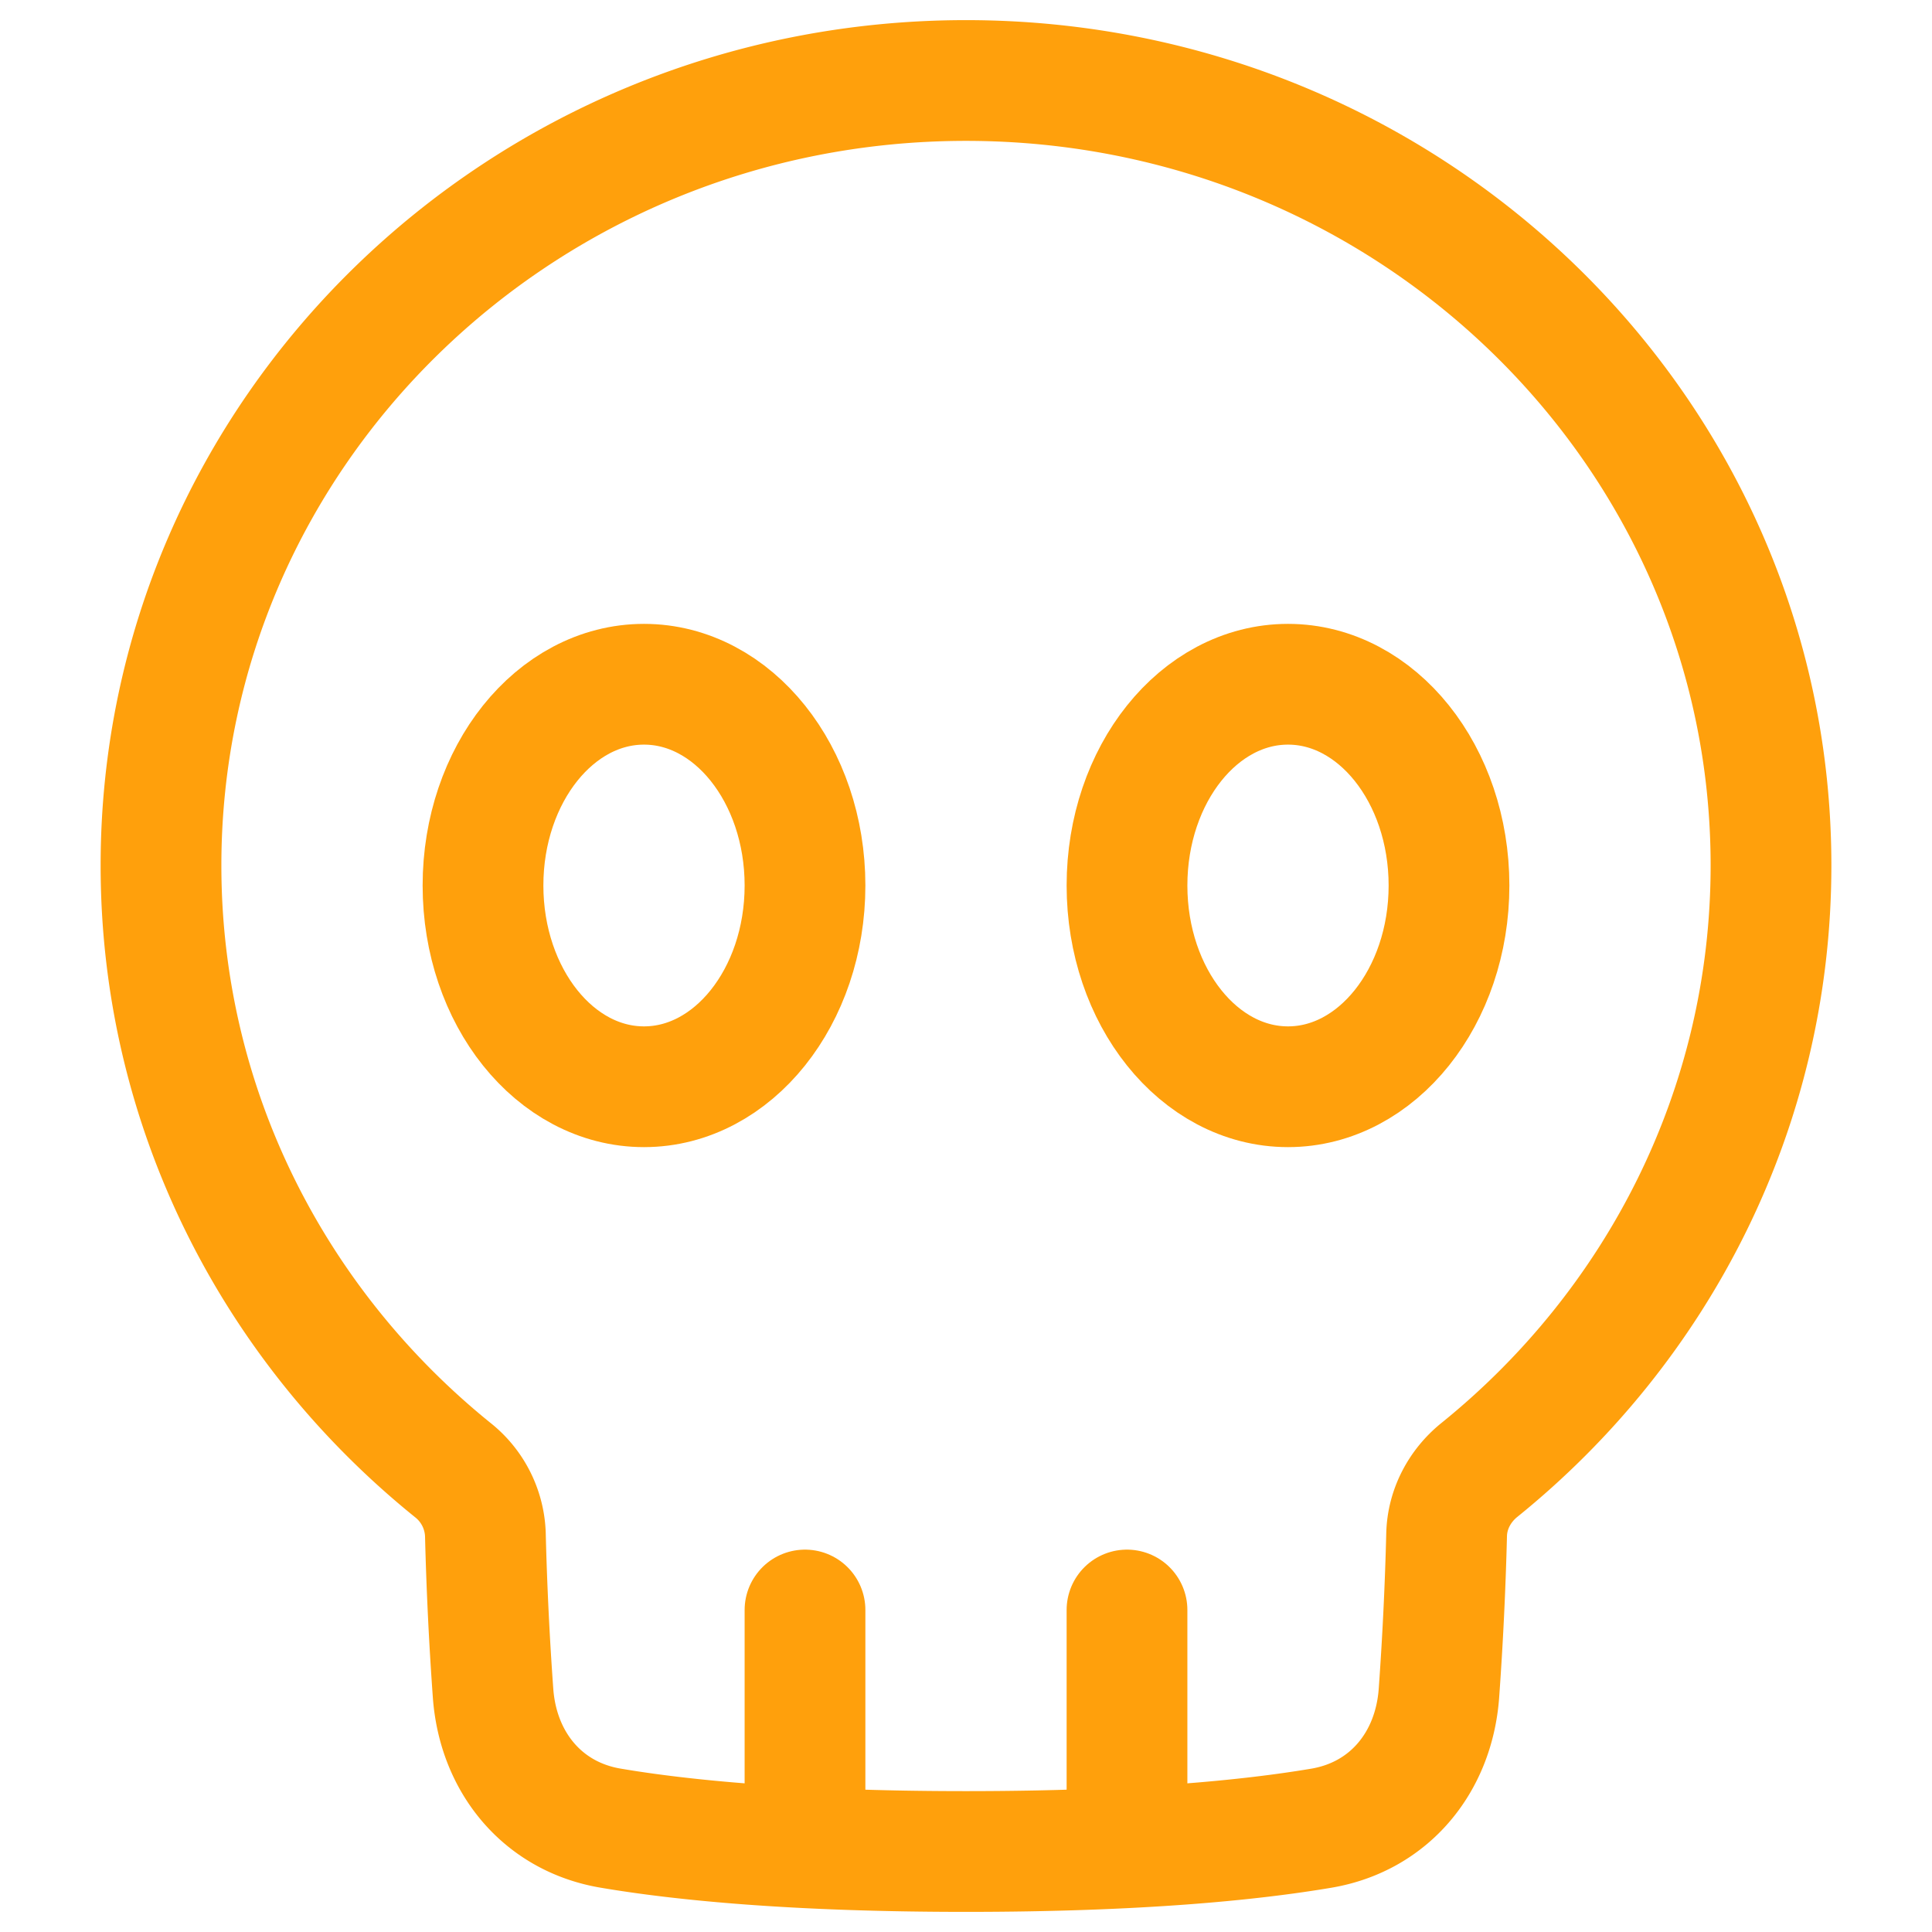
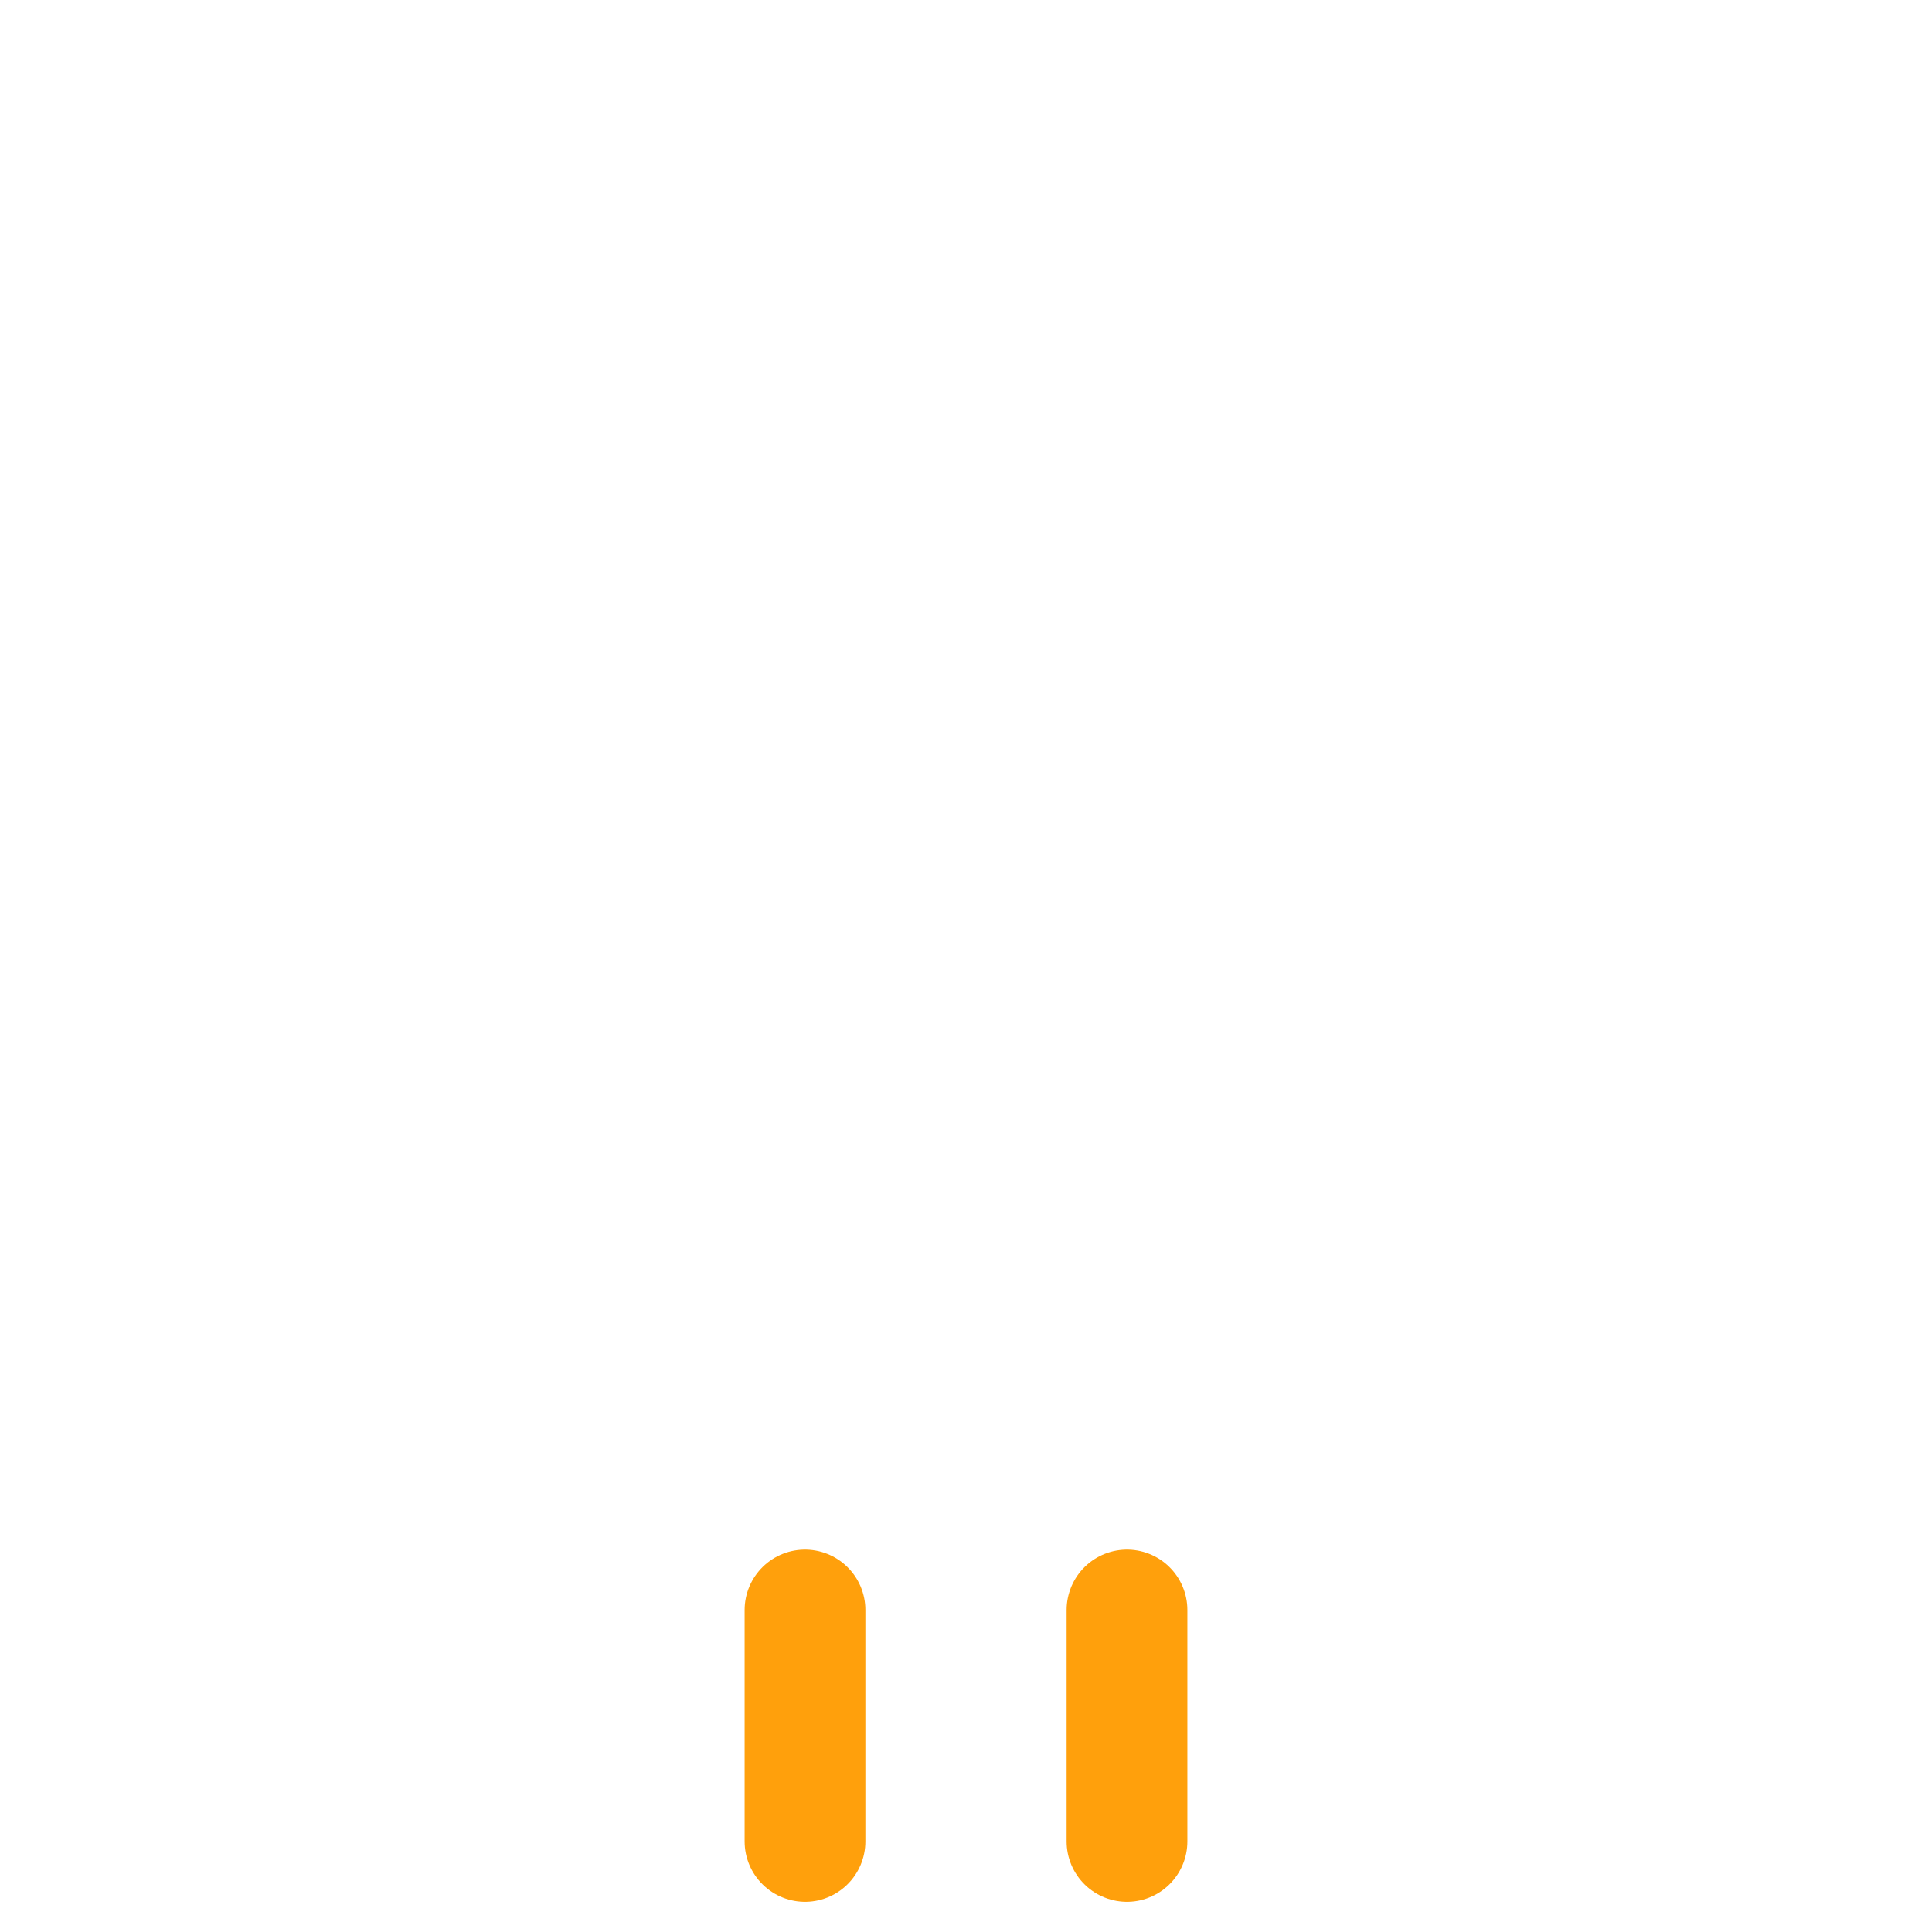
<svg xmlns="http://www.w3.org/2000/svg" width="48" height="48" fill="none">
-   <path stroke="#FFA00C" stroke-linejoin="round" stroke-width="3" d="M12.059 38.118a2.138 2.138 0 0 0-.81-1.595C6.82 32.947 4 27.544 4 21.5 4 10.73 12.954 2 24 2s20 8.73 20 19.5c0 6.044-2.82 11.447-7.249 15.023-.485.393-.792.97-.81 1.595a83.974 83.974 0 0 1-.192 3.963c-.13 1.708-1.231 3.054-2.92 3.34-1.753.296-4.547.579-8.829.579-4.282 0-7.076-.283-8.829-.58-1.689-.285-2.79-1.631-2.92-3.34a83.974 83.974 0 0 1-.192-3.962z" />
-   <path stroke="#FFA00C" stroke-linejoin="round" stroke-width="3" d="M32 27c-2.21 0-4-2.239-4-5s1.79-5 4-5 4 2.239 4 5-1.79 5-4 5zm-12-5c0 2.761-1.79 5-4 5s-4-2.239-4-5 1.79-5 4-5 4 2.239 4 5z" />
  <path stroke="#FFA00C" stroke-linecap="round" stroke-linejoin="round" stroke-width="3" d="M20 40v5.75M28 40v5.75" />
</svg>